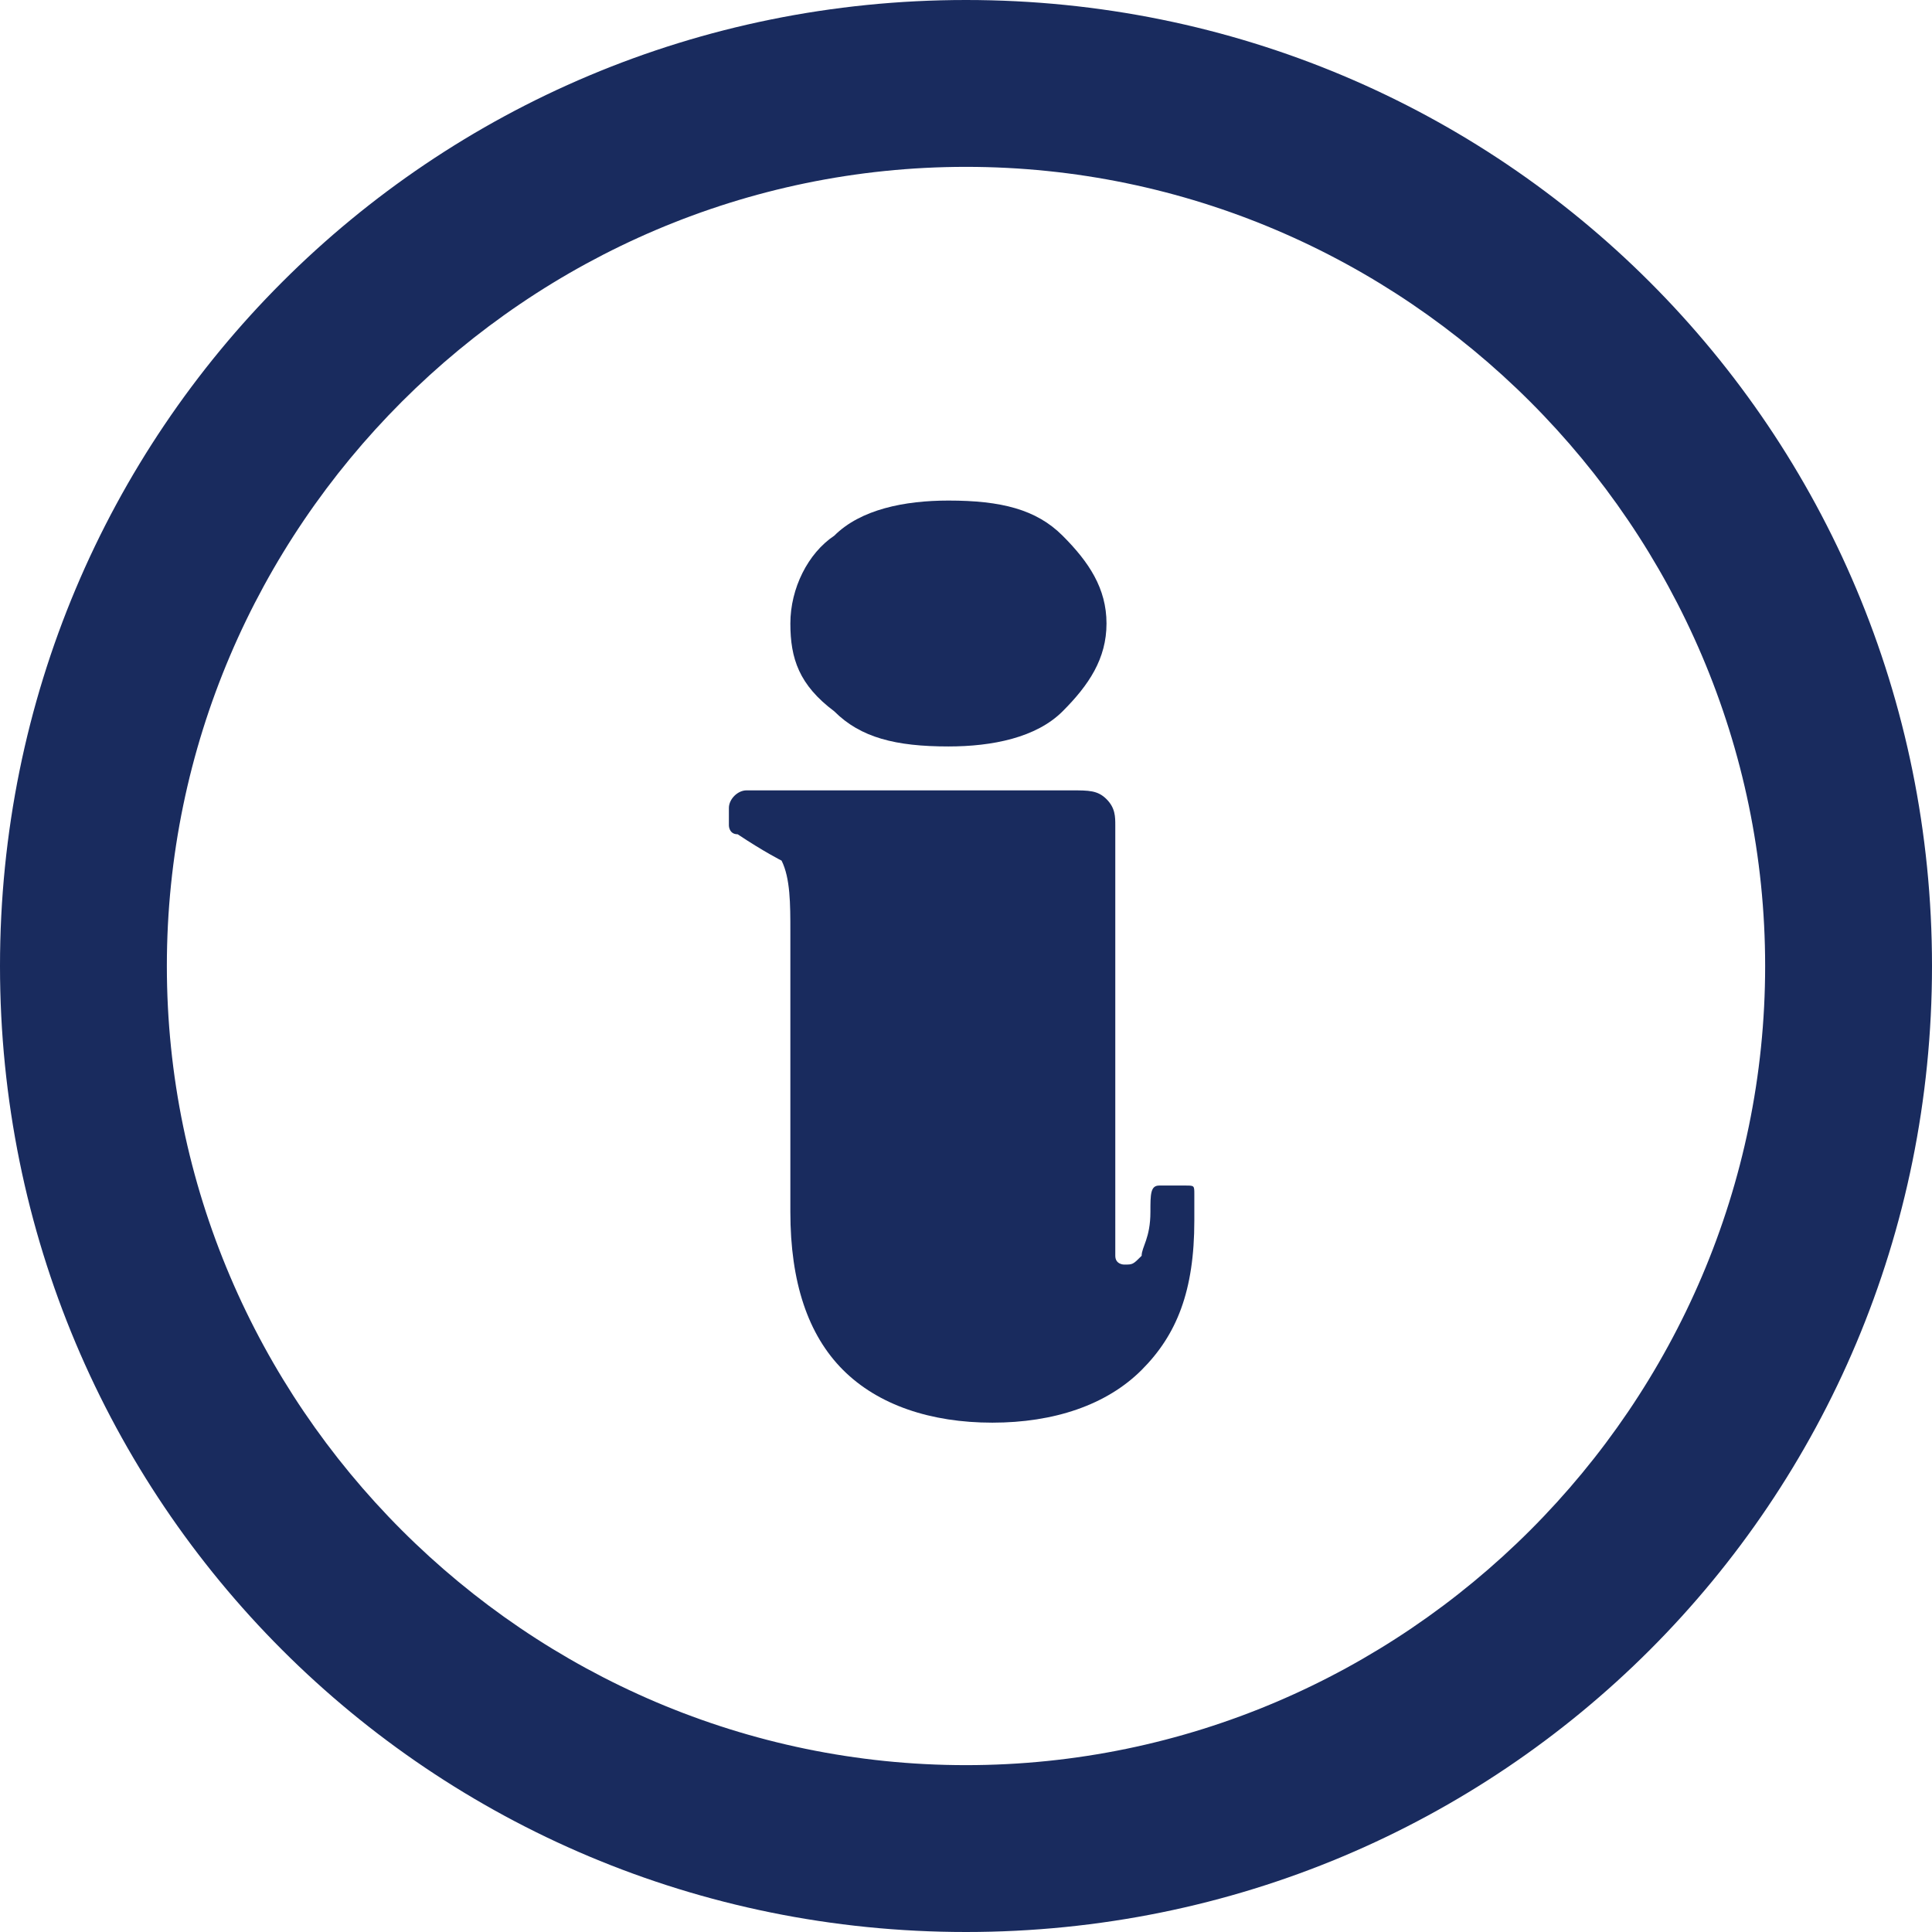
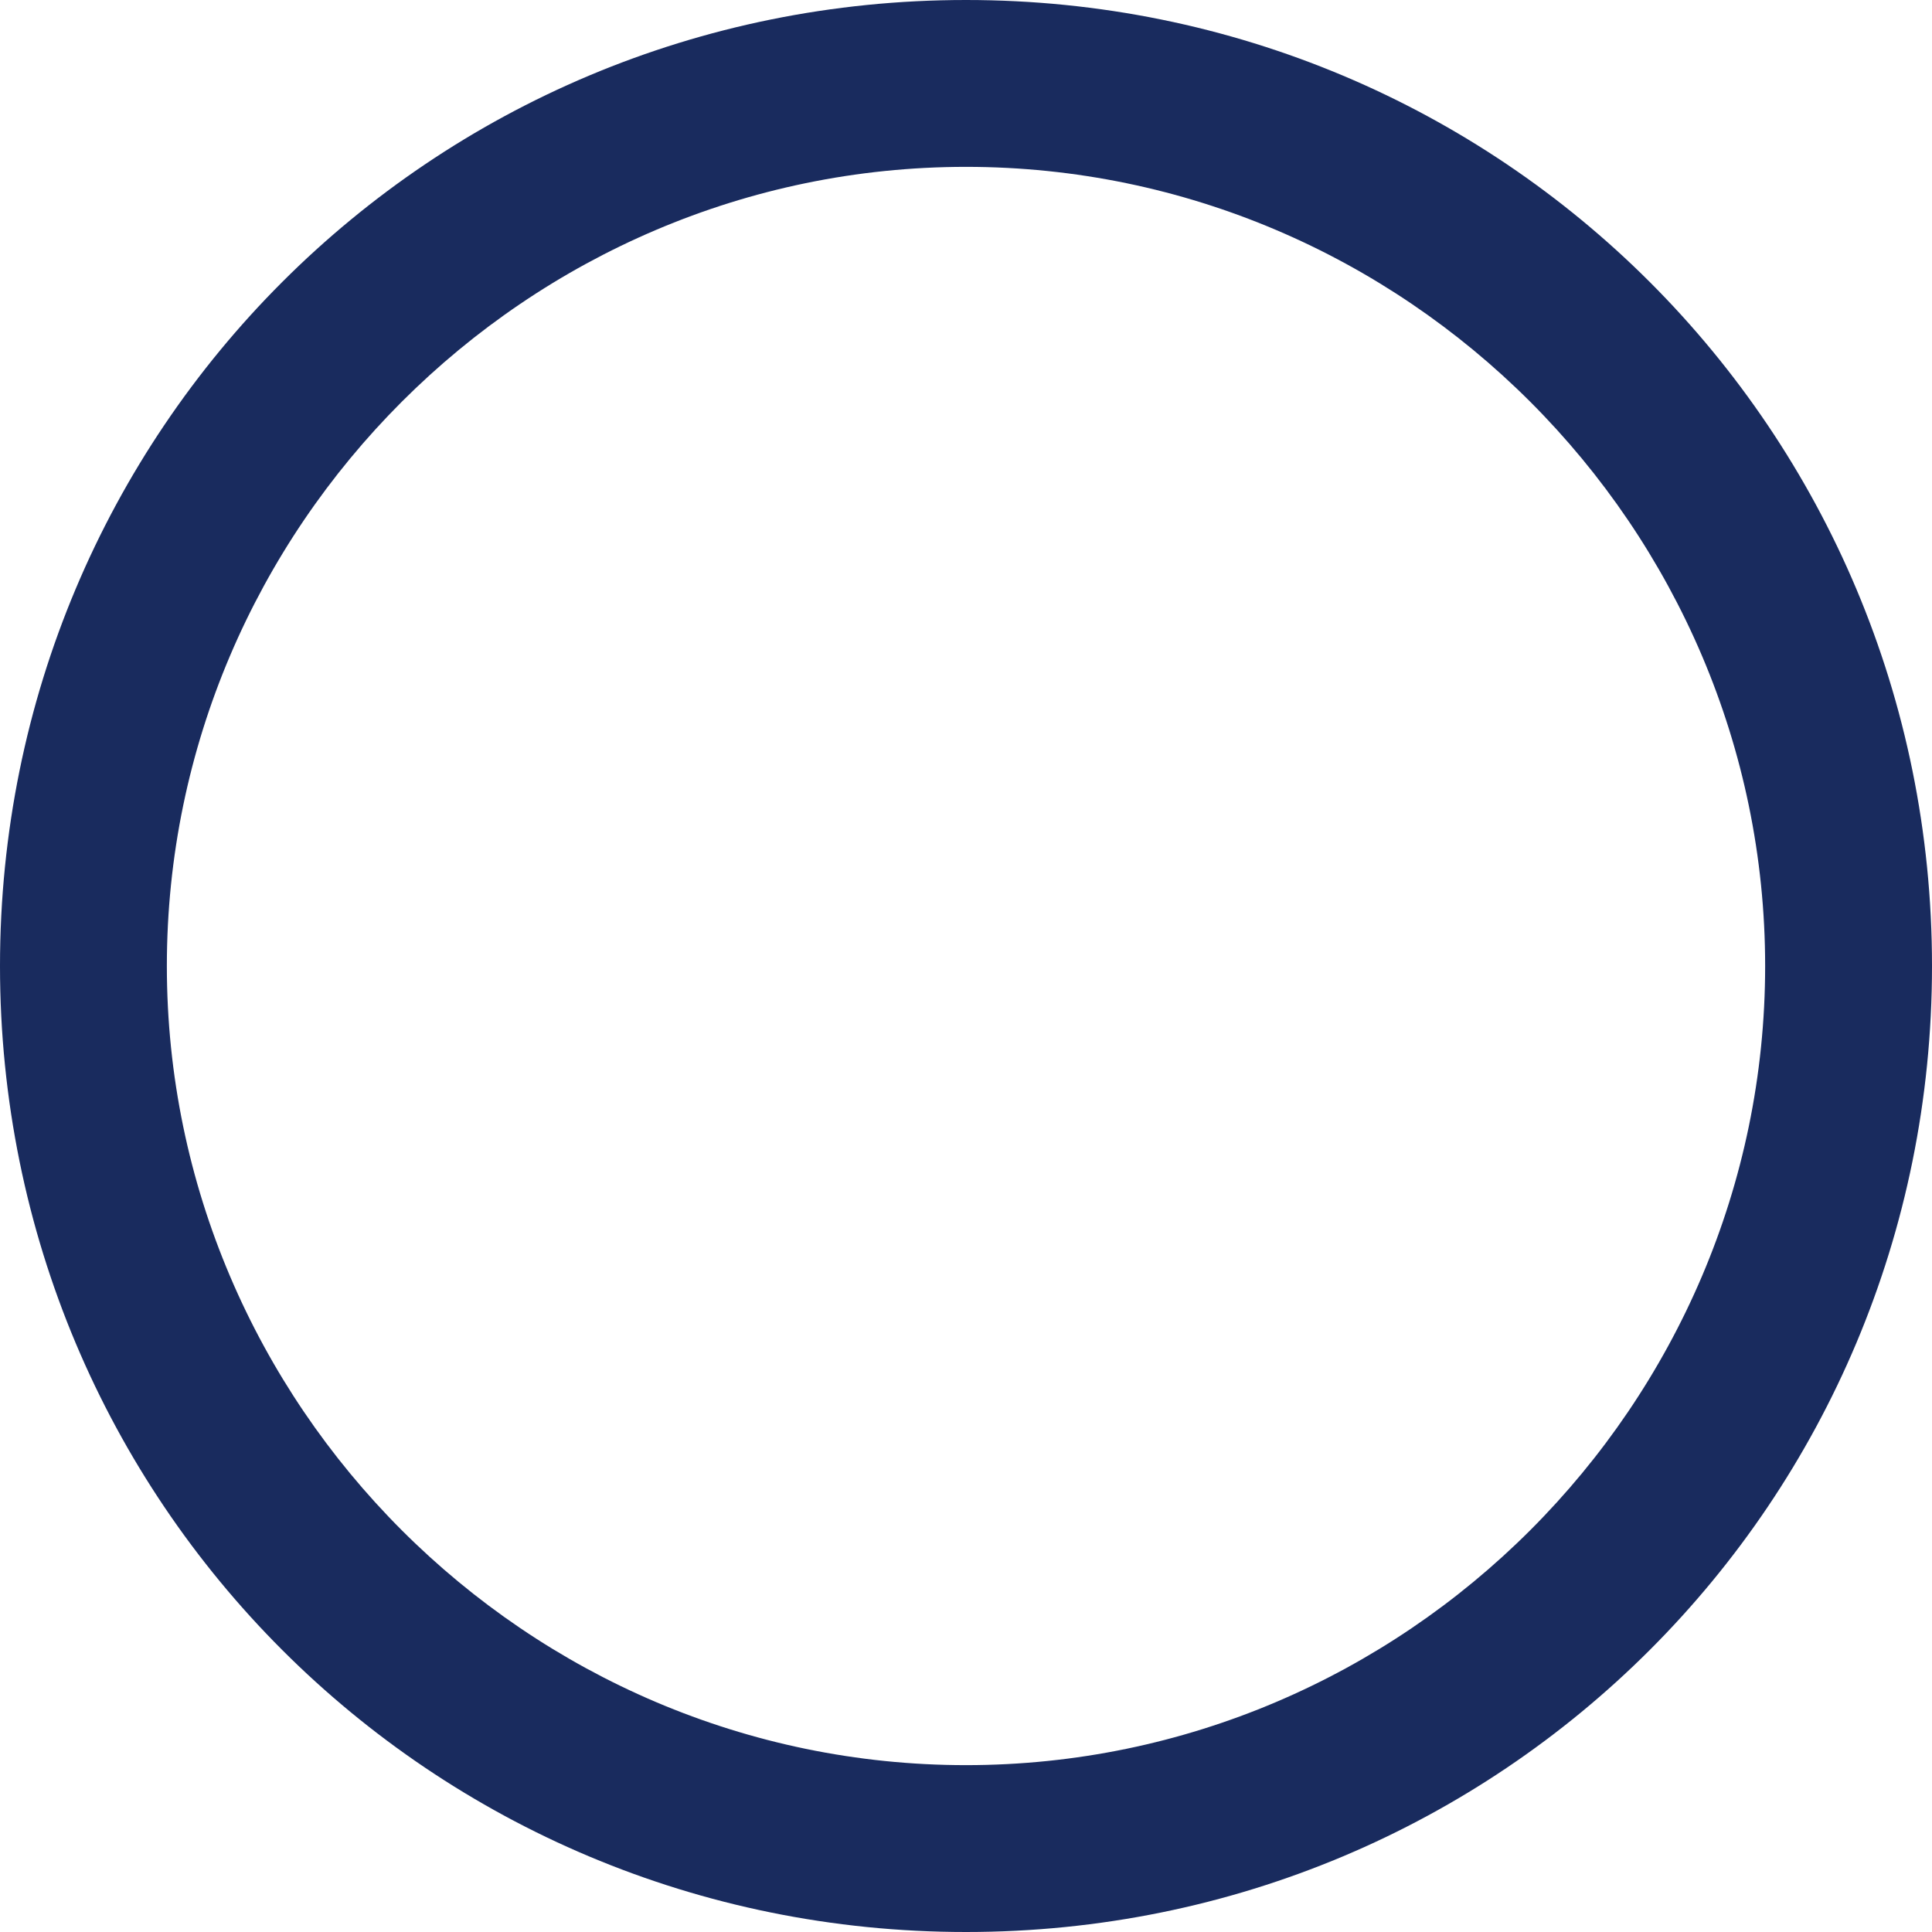
<svg xmlns="http://www.w3.org/2000/svg" version="1.1" id="レイヤー_1" x="0px" y="0px" width="22px" height="22px" viewBox="0 0 22 22" style="enable-background:new 0 0 22 22;" xml:space="preserve">
  <style type="text/css">
	.st0{fill:#192B5E;}
</style>
  <g>
    <g>
      <path class="st0" d="M11,22C4.9,22,0,17.1,0,11S4.9,0,11,0s11,4.9,11,11S17.1,22,11,22z M11,1.9C6,1.9,1.9,6,1.9,11    S6,20.1,11,20.1s9.1-4.1,9.1-9.1S16,1.9,11,1.9z" />
    </g>
    <g>
      <g>
-         <path class="st0" d="M12.2,9c0.2,0,0.3,0,0.4,0.1c0.1,0.1,0.1,0.2,0.1,0.3V14c0,0.2,0,0.3,0,0.3c0,0.1,0.1,0.1,0.1,0.1     c0.1,0,0.1,0,0.2-0.1c0-0.1,0.1-0.2,0.1-0.5c0-0.2,0-0.3,0.1-0.3c0,0,0.1,0,0.1,0h0.2c0.1,0,0.1,0,0.1,0.1c0,0.1,0,0.2,0,0.3     c0,0.8-0.2,1.3-0.6,1.7s-1,0.6-1.7,0.6c-0.7,0-1.3-0.2-1.7-0.6c-0.4-0.4-0.6-1-0.6-1.8v-3.2c0-0.3,0-0.6-0.1-0.8     C8.9,9.8,8.7,9.7,8.4,9.5c-0.1,0-0.1-0.1-0.1-0.1c0,0,0-0.1,0-0.1V9.2C8.3,9.1,8.4,9,8.5,9H12.2z M9,7.1c0-0.4,0.2-0.8,0.5-1     c0.3-0.3,0.8-0.4,1.3-0.4c0.6,0,1,0.1,1.3,0.4c0.3,0.3,0.5,0.6,0.5,1c0,0.4-0.2,0.7-0.5,1c-0.3,0.3-0.8,0.4-1.3,0.4     c-0.6,0-1-0.1-1.3-0.4C9.1,7.8,9,7.5,9,7.1z" />
-       </g>
+         </g>
    </g>
  </g>
  <g>
</g>
  <g>
</g>
  <g>
</g>
  <g>
</g>
  <g>
</g>
  <g>
</g>
</svg>